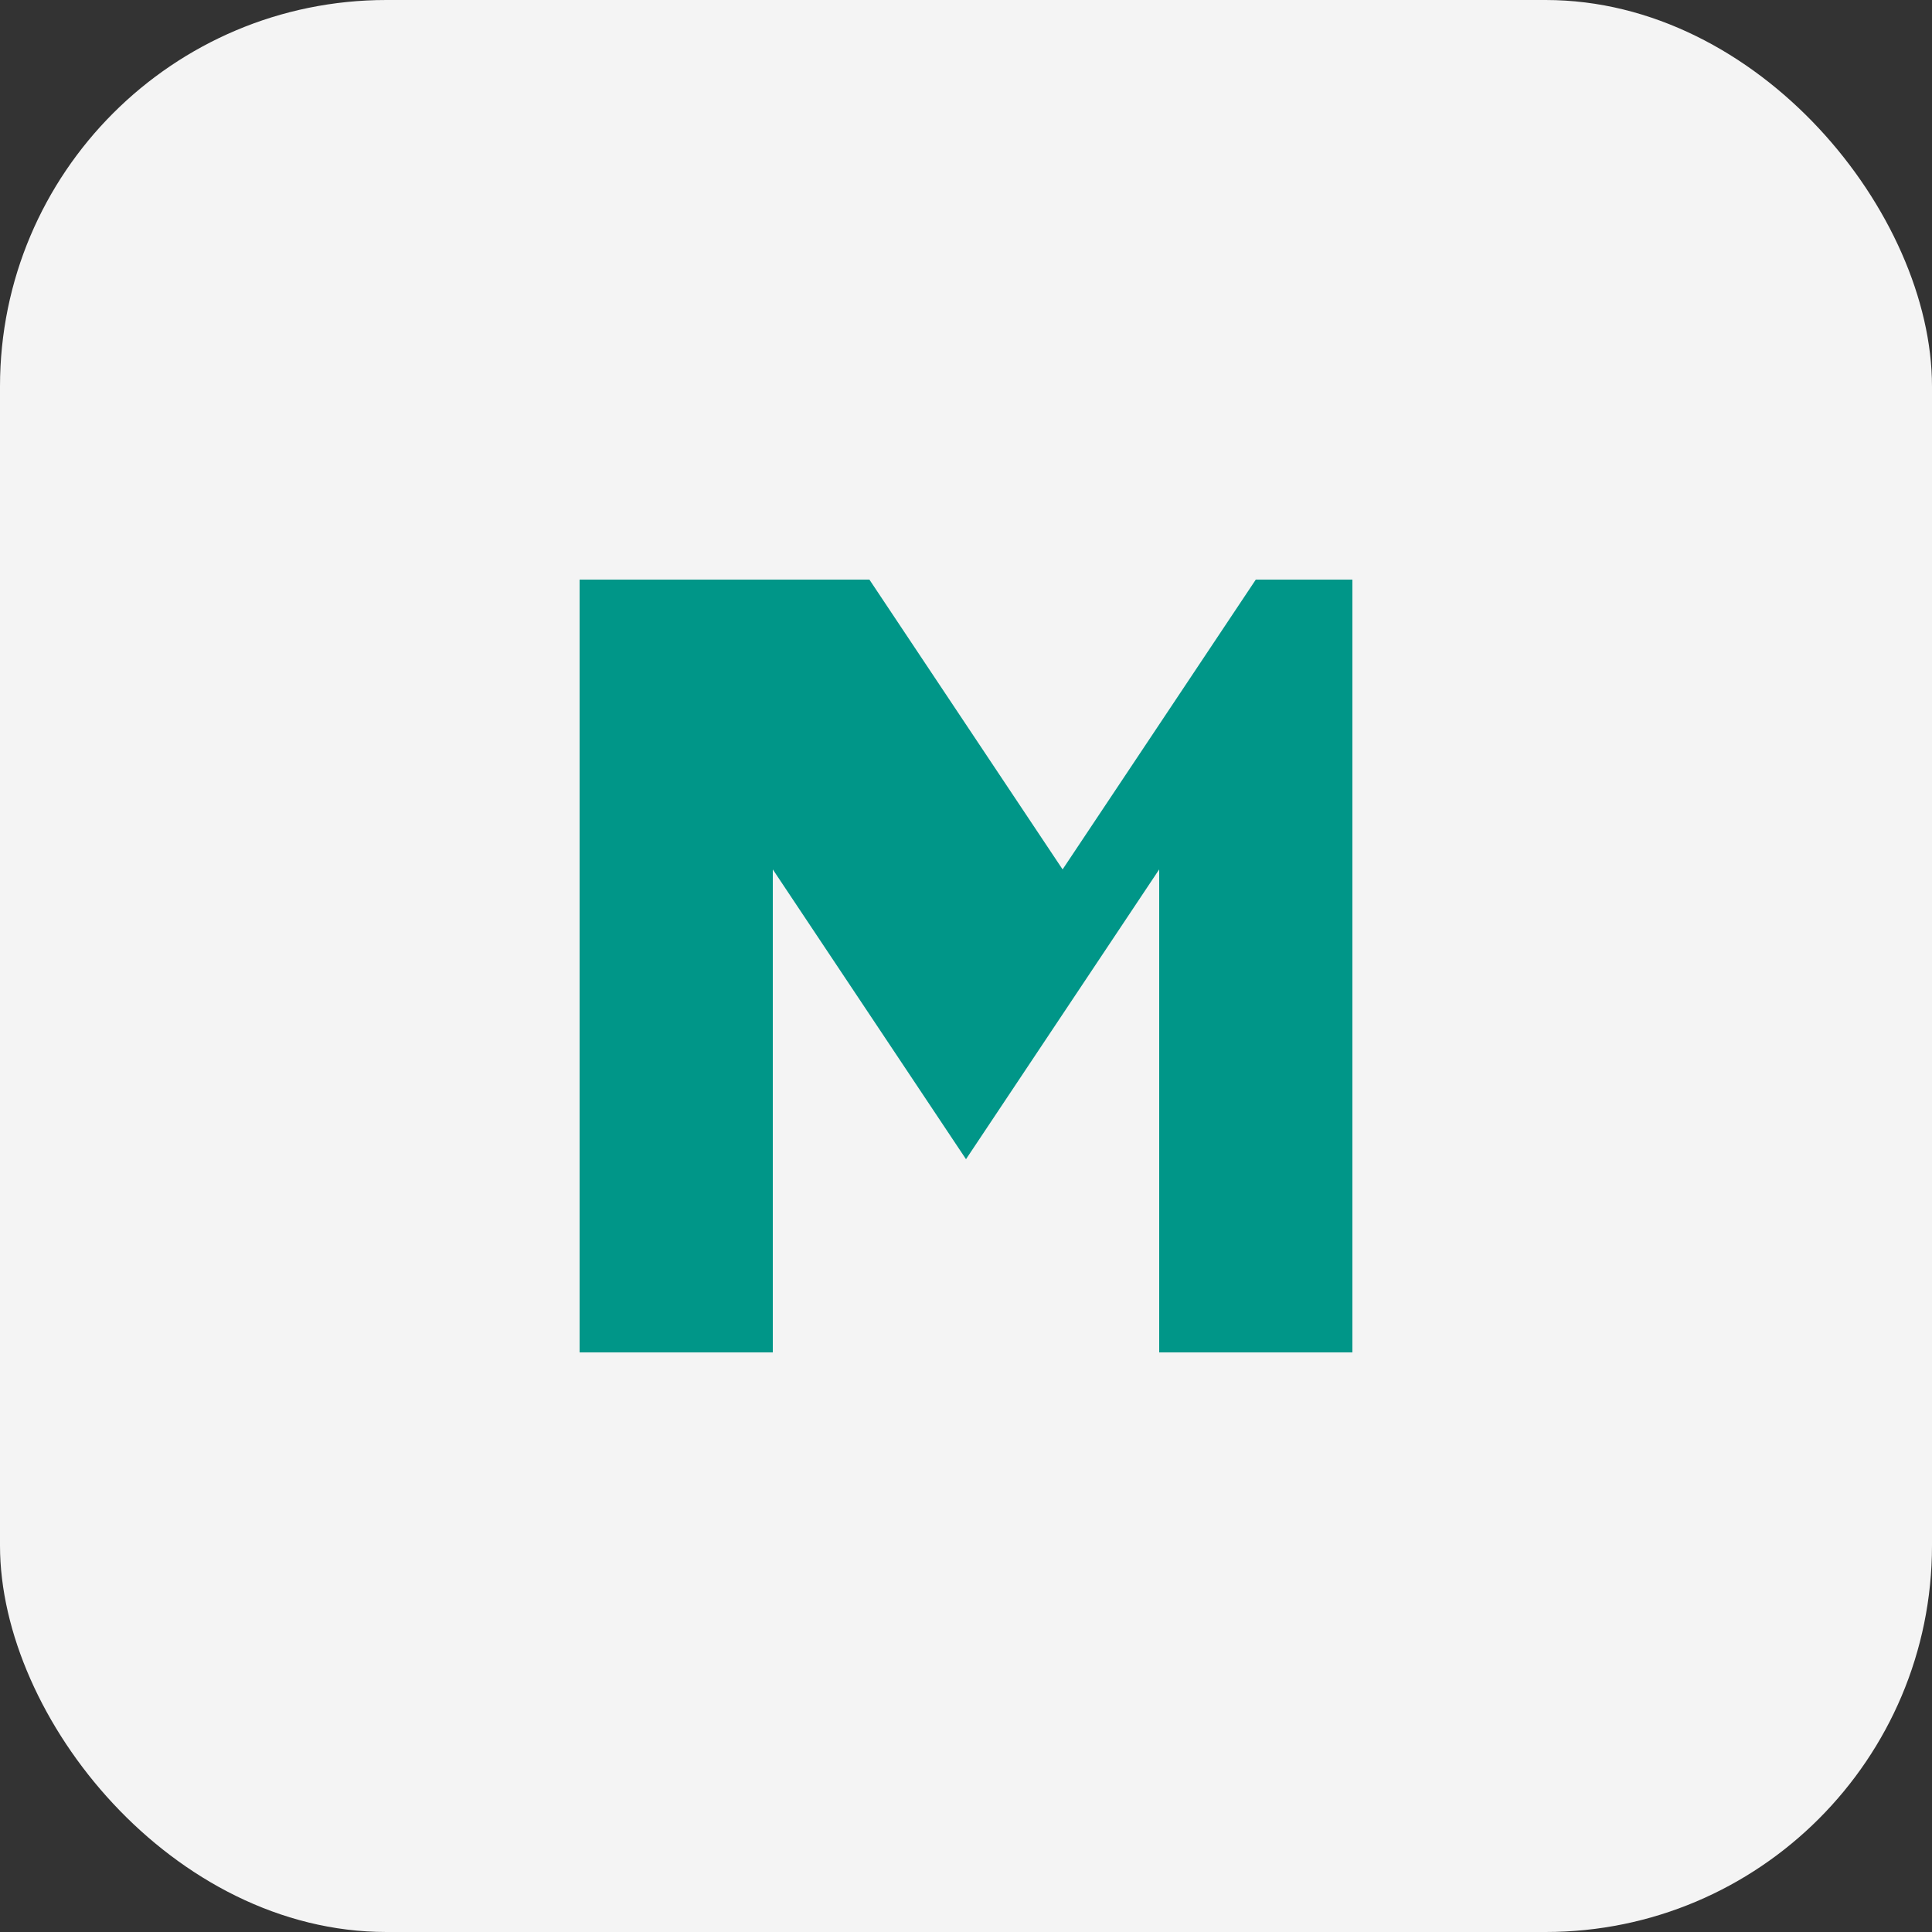
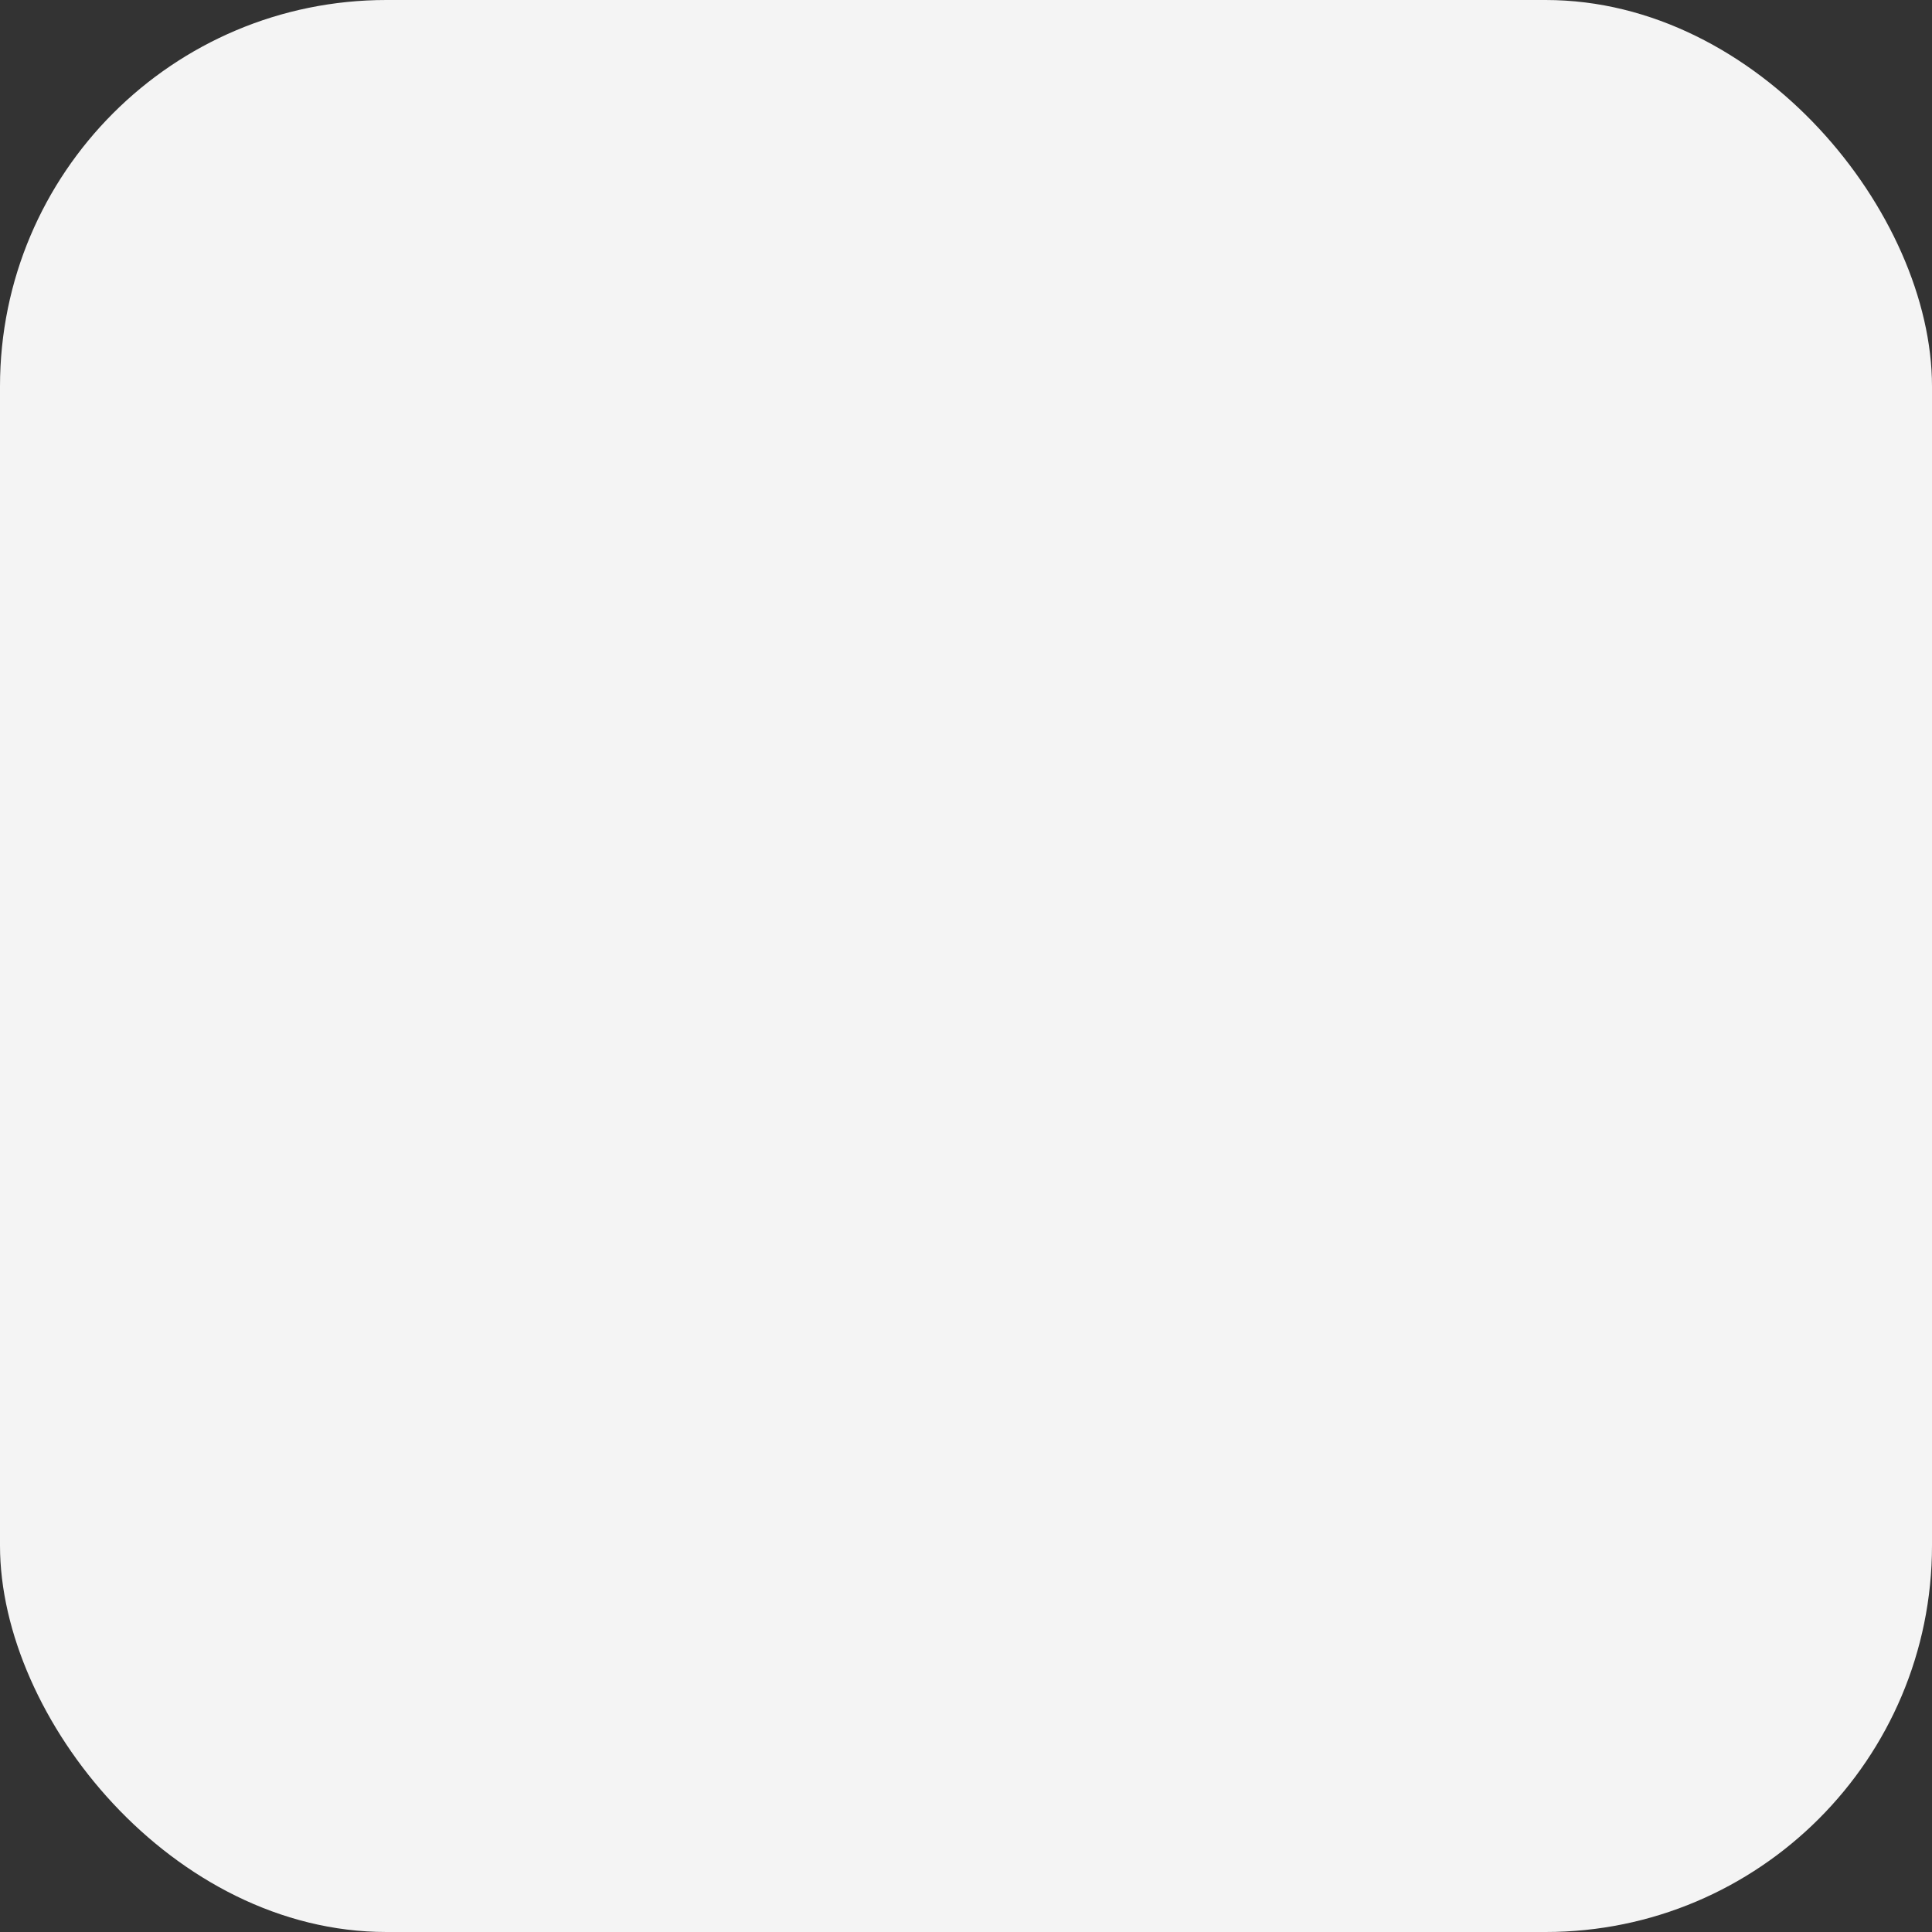
<svg xmlns="http://www.w3.org/2000/svg" width="100" height="100" viewBox="0 0 100 100" fill="none">
  <rect x="0" y="0" width="100" height="100" fill="#333333" stroke="none" />
  <rect width="100" height="100" rx="20" fill="#F4F4F4" />
-   <path d="M30 70V30H45L55 45L65 30H70V70H60V45L50 60L40 45V70H30Z" fill="#009688" />
</svg>